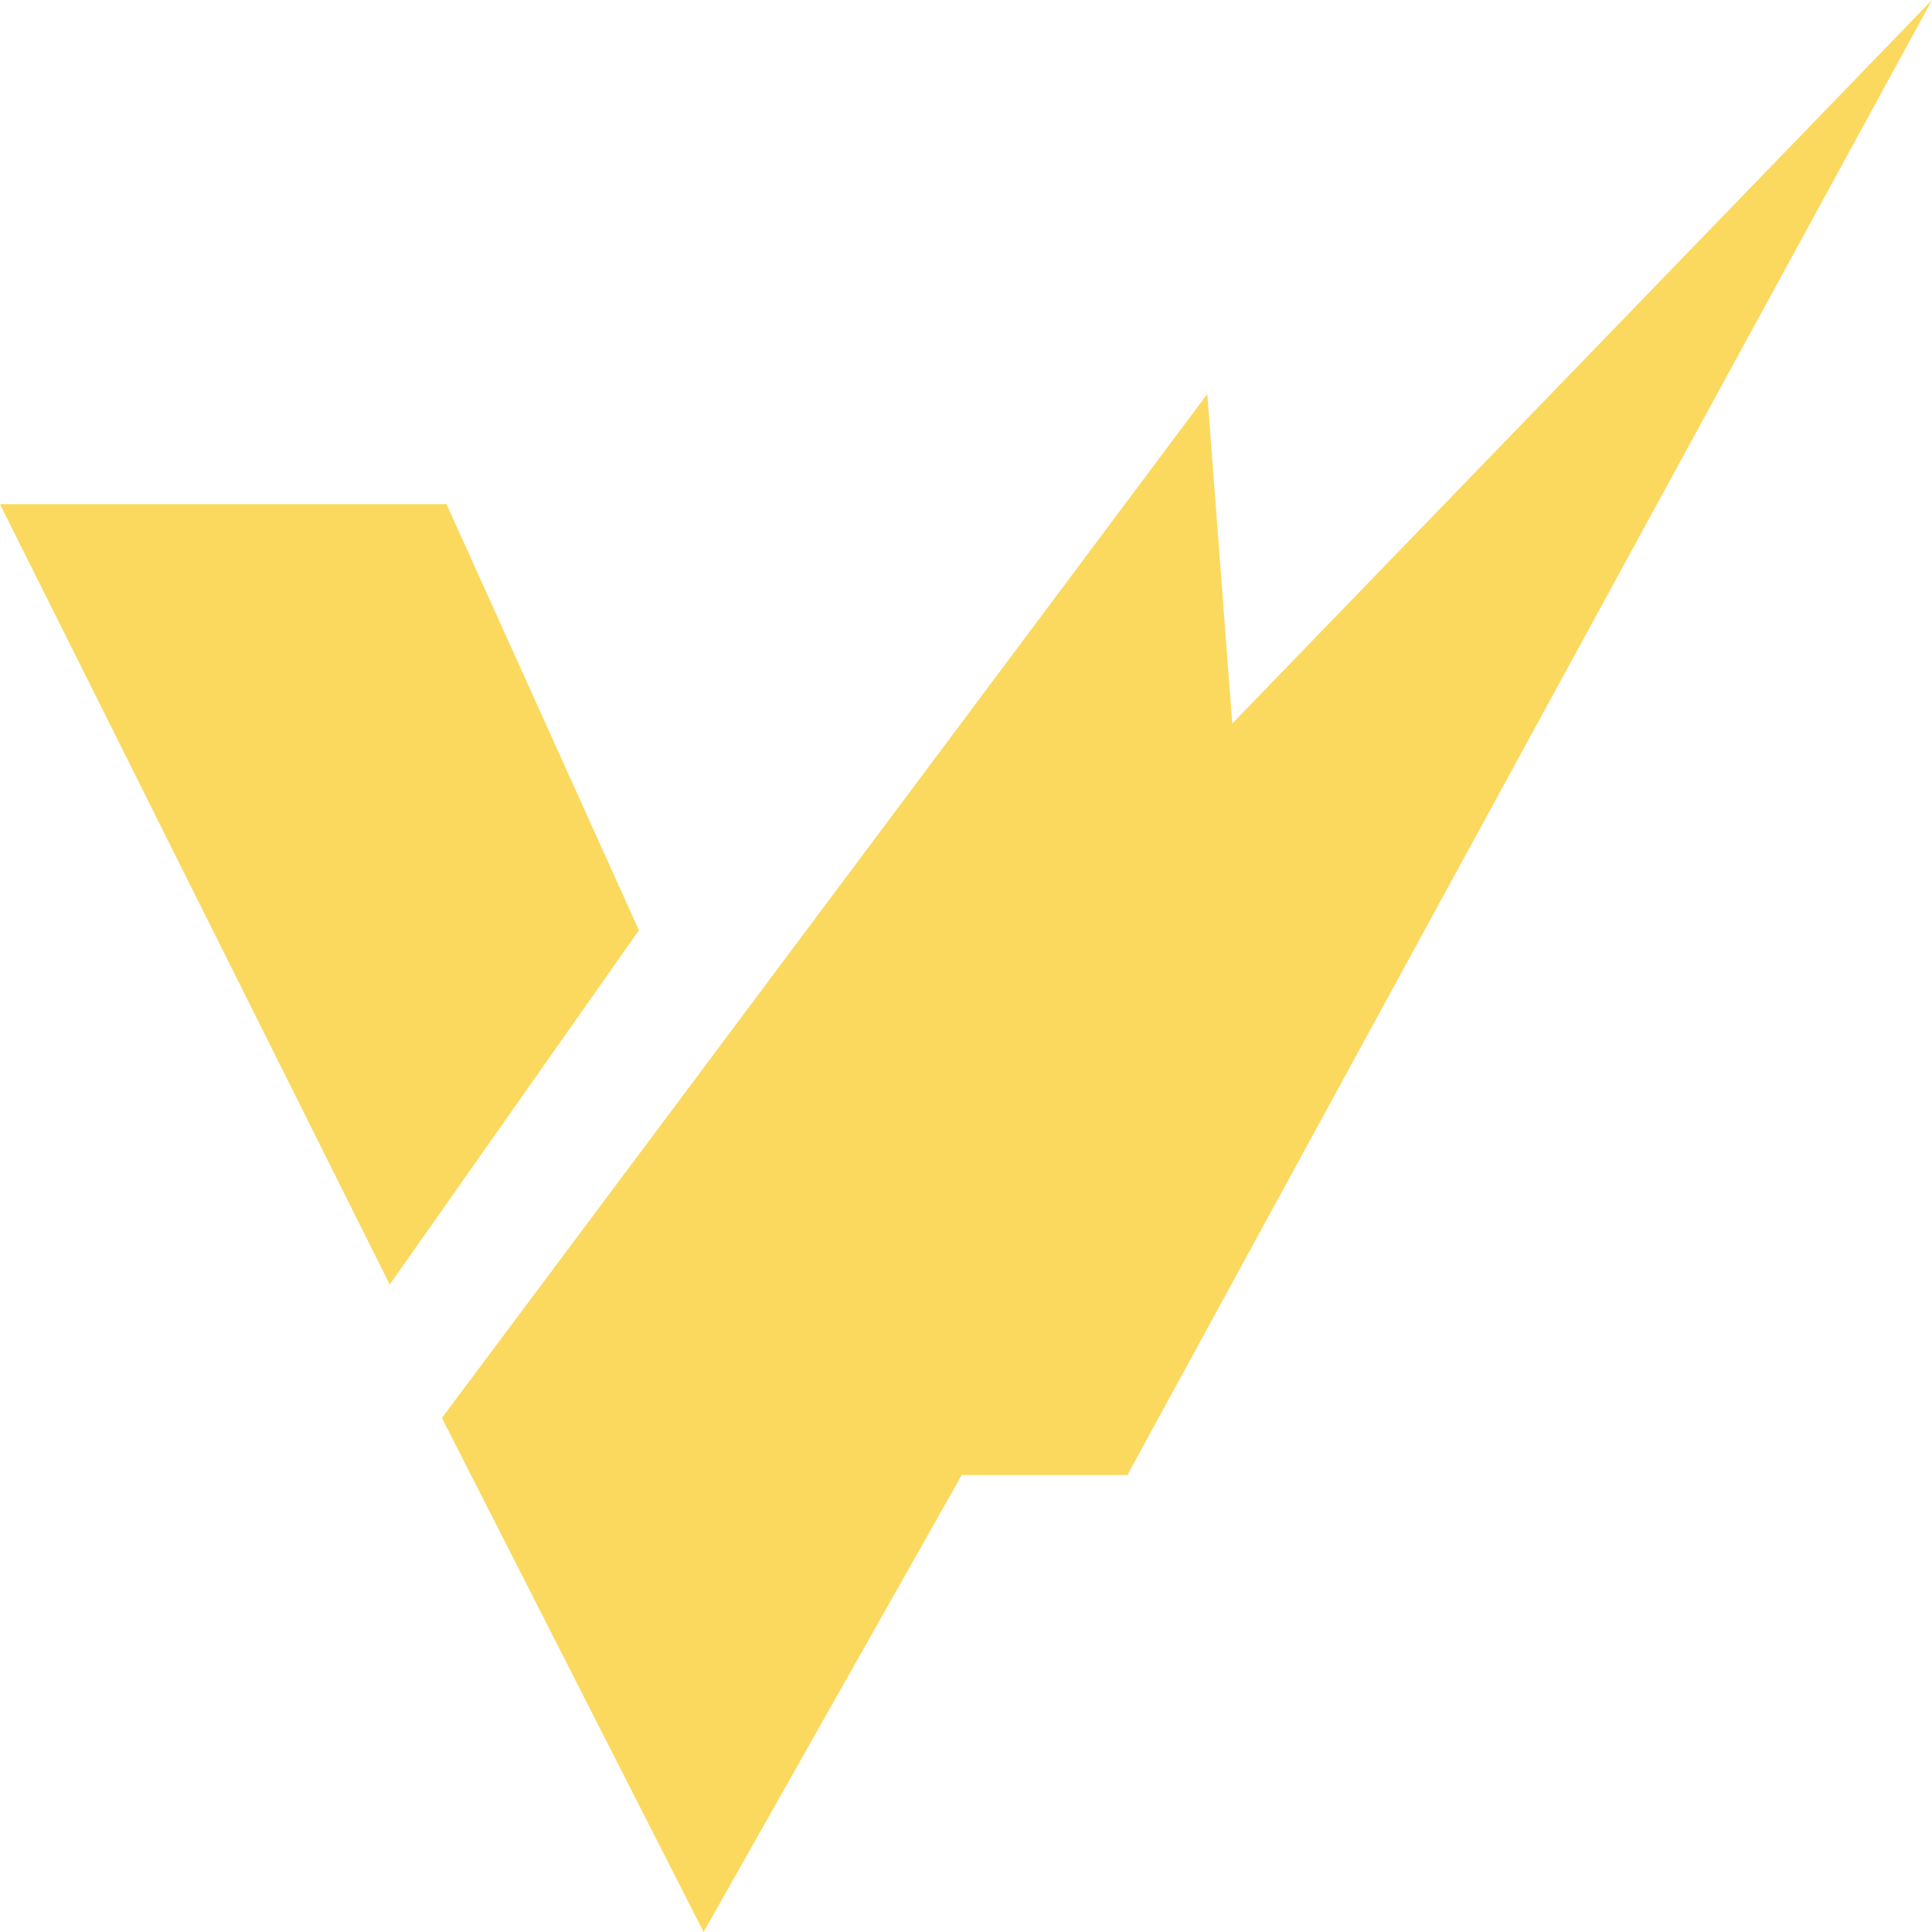
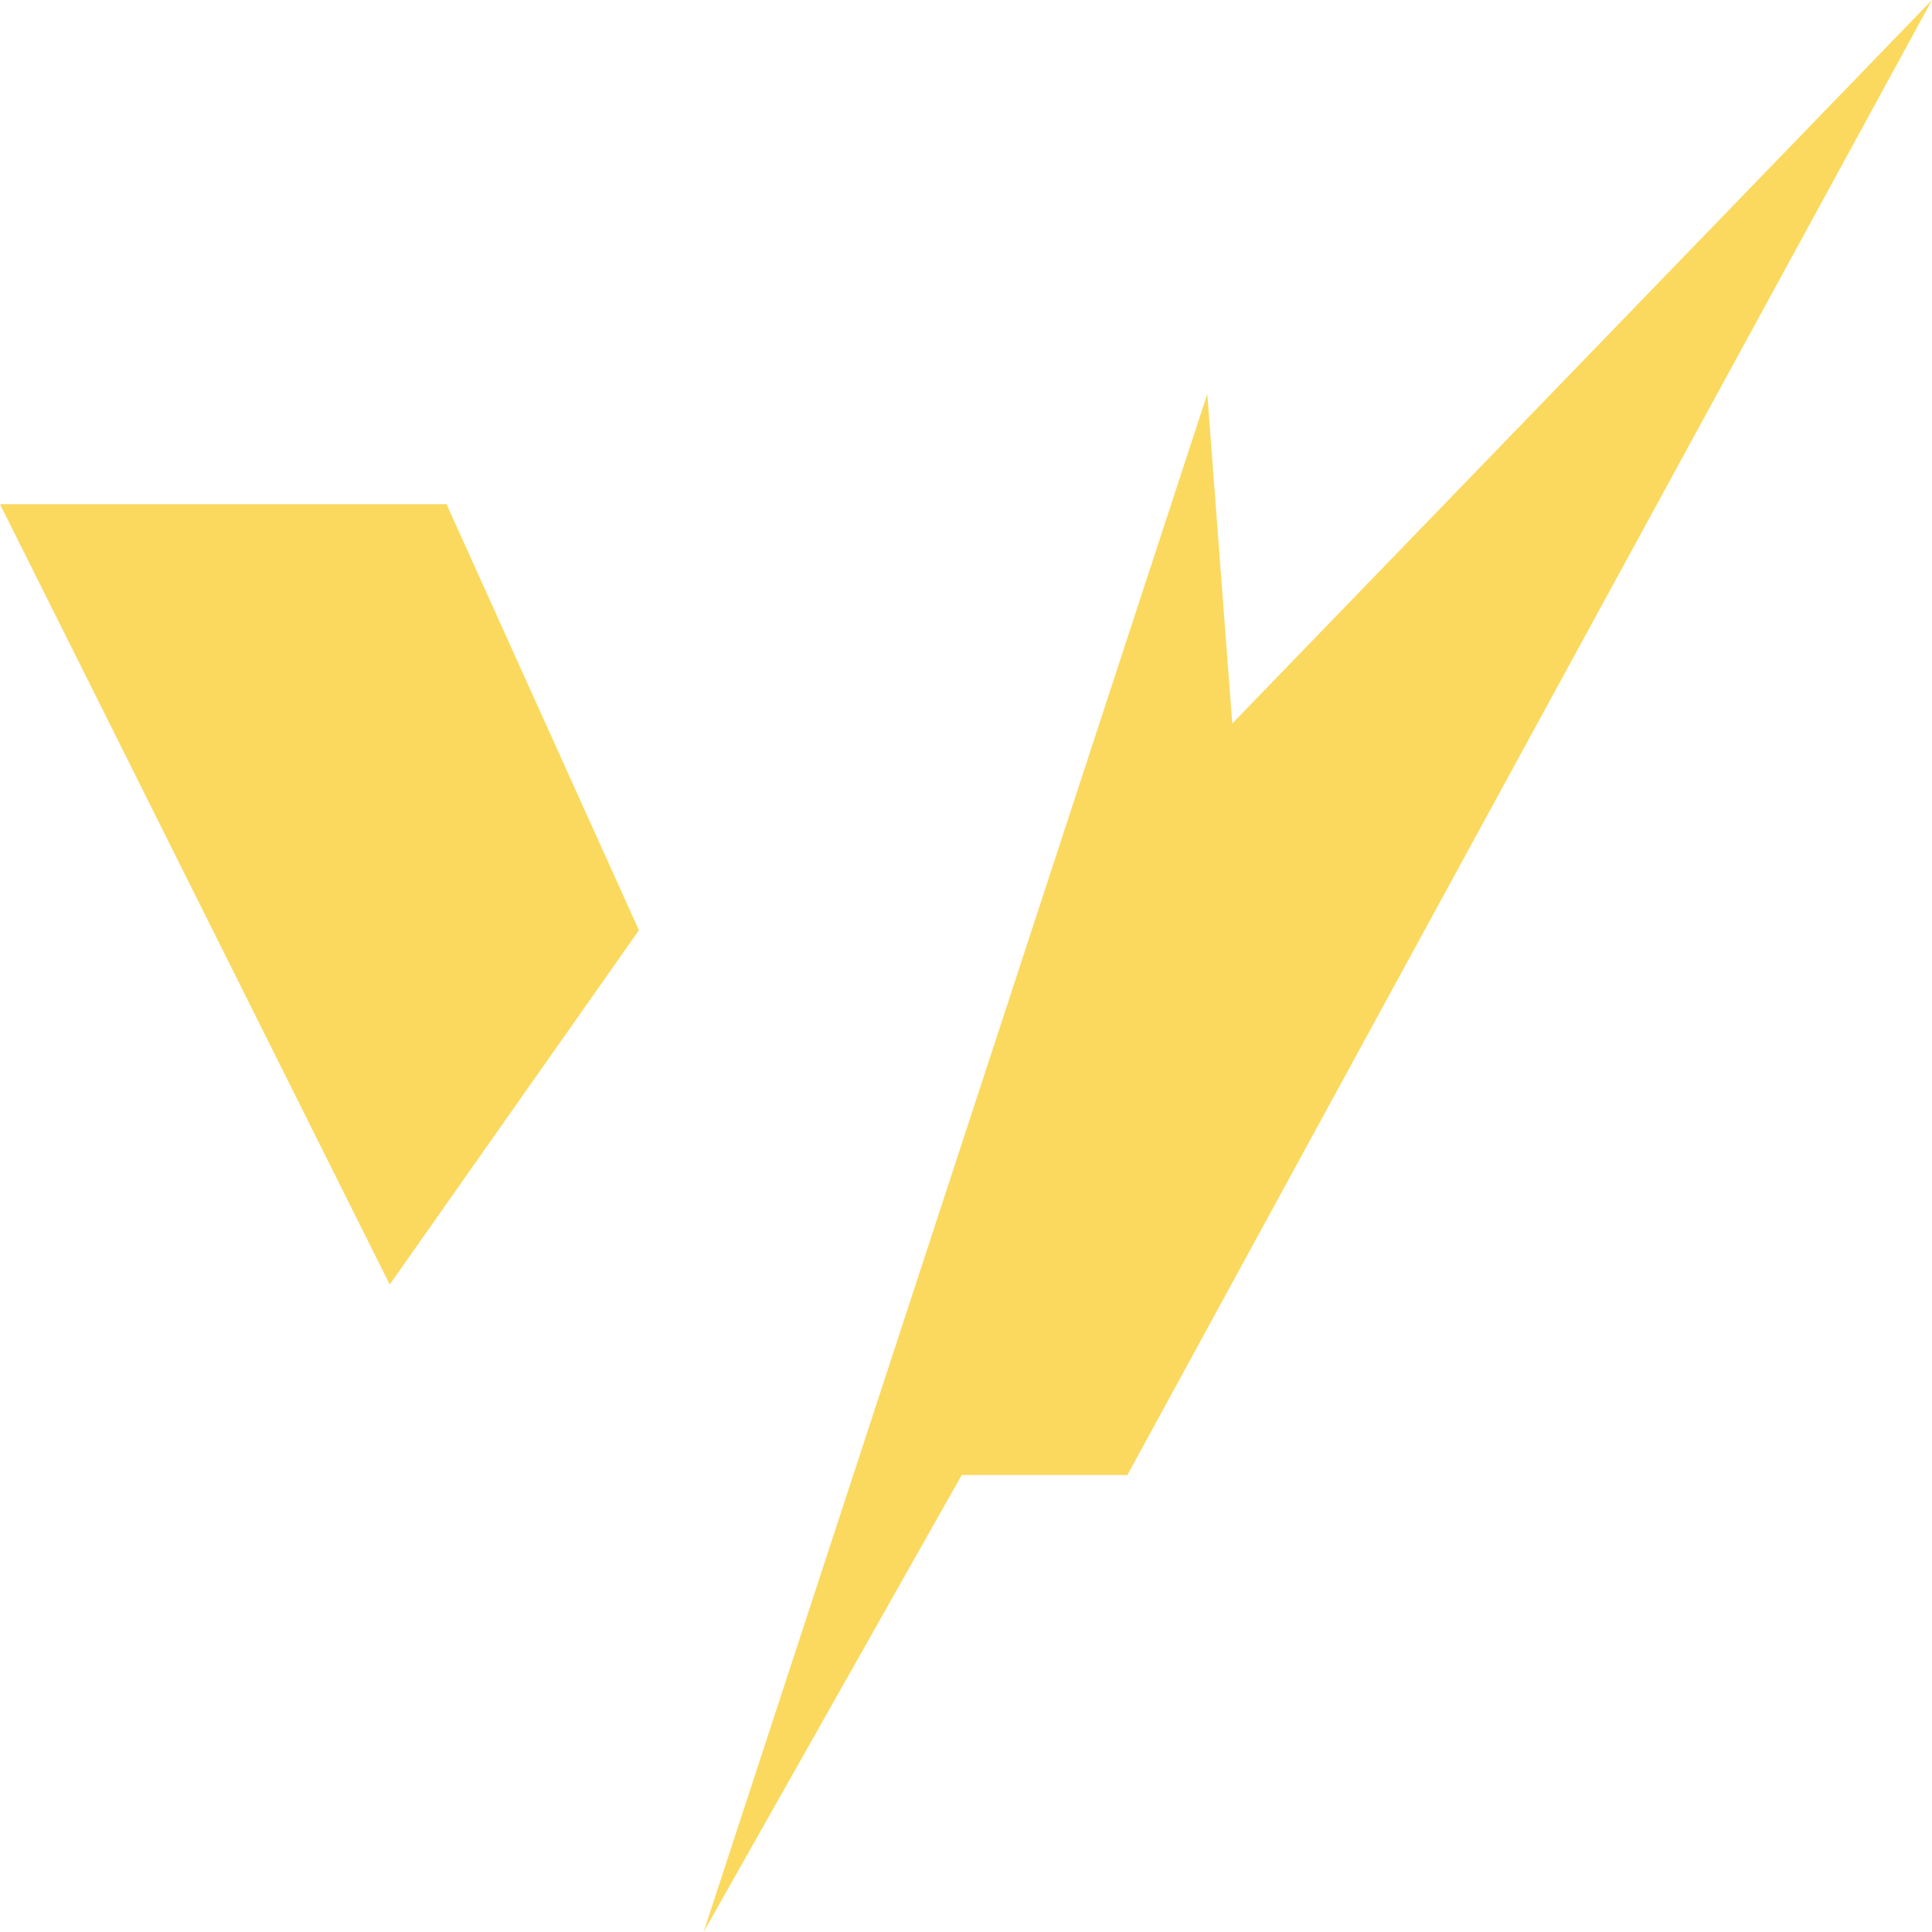
<svg xmlns="http://www.w3.org/2000/svg" width="44" height="44" viewBox="0 0 44 44" fill="none">
-   <path fill-rule="evenodd" clip-rule="evenodd" d="M28.064 16.477L27.495 8.973L10.064 32.292L16.024 44L21.903 33.592H25.676L44 0L28.064 16.477ZM10.169 11.482H0L8.876 29.254L14.551 21.186L10.169 11.482Z" fill="#FBD95E" />
+   <path fill-rule="evenodd" clip-rule="evenodd" d="M28.064 16.477L27.495 8.973L16.024 44L21.903 33.592H25.676L44 0L28.064 16.477ZM10.169 11.482H0L8.876 29.254L14.551 21.186L10.169 11.482Z" fill="#FBD95E" />
</svg>